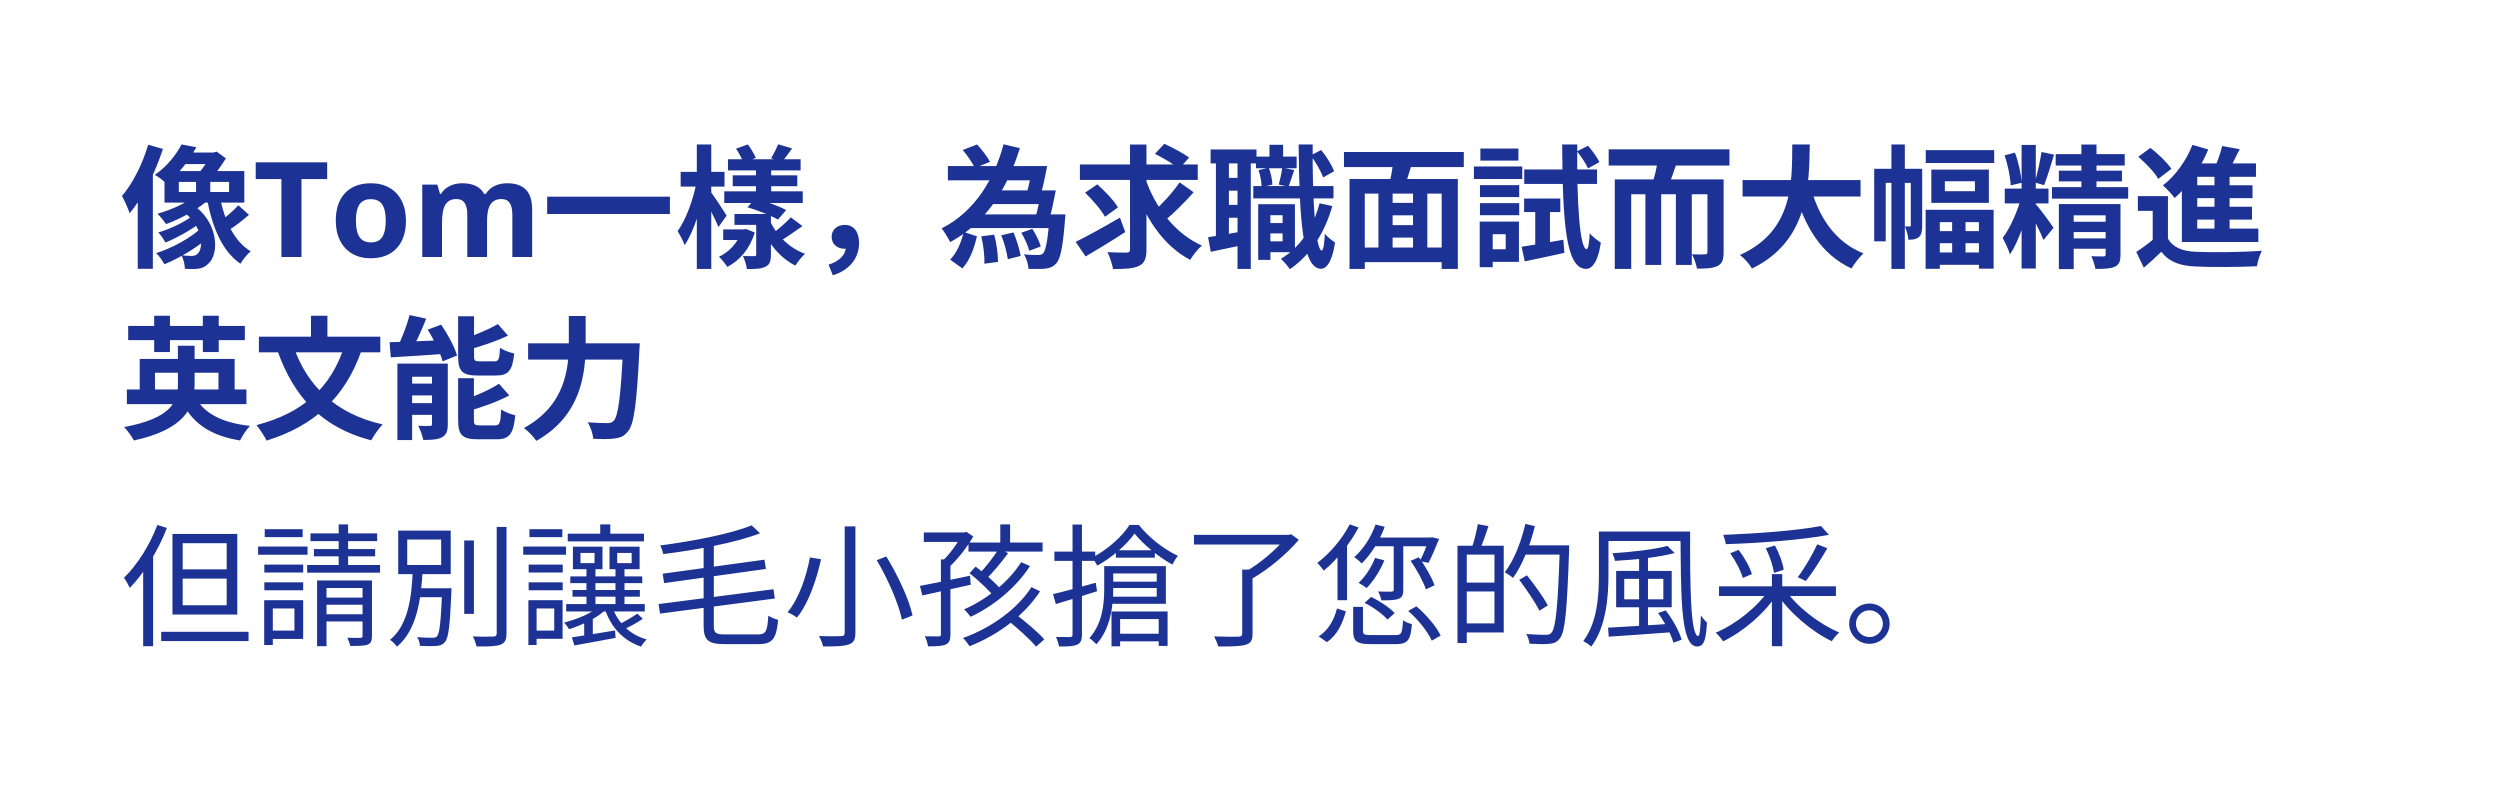
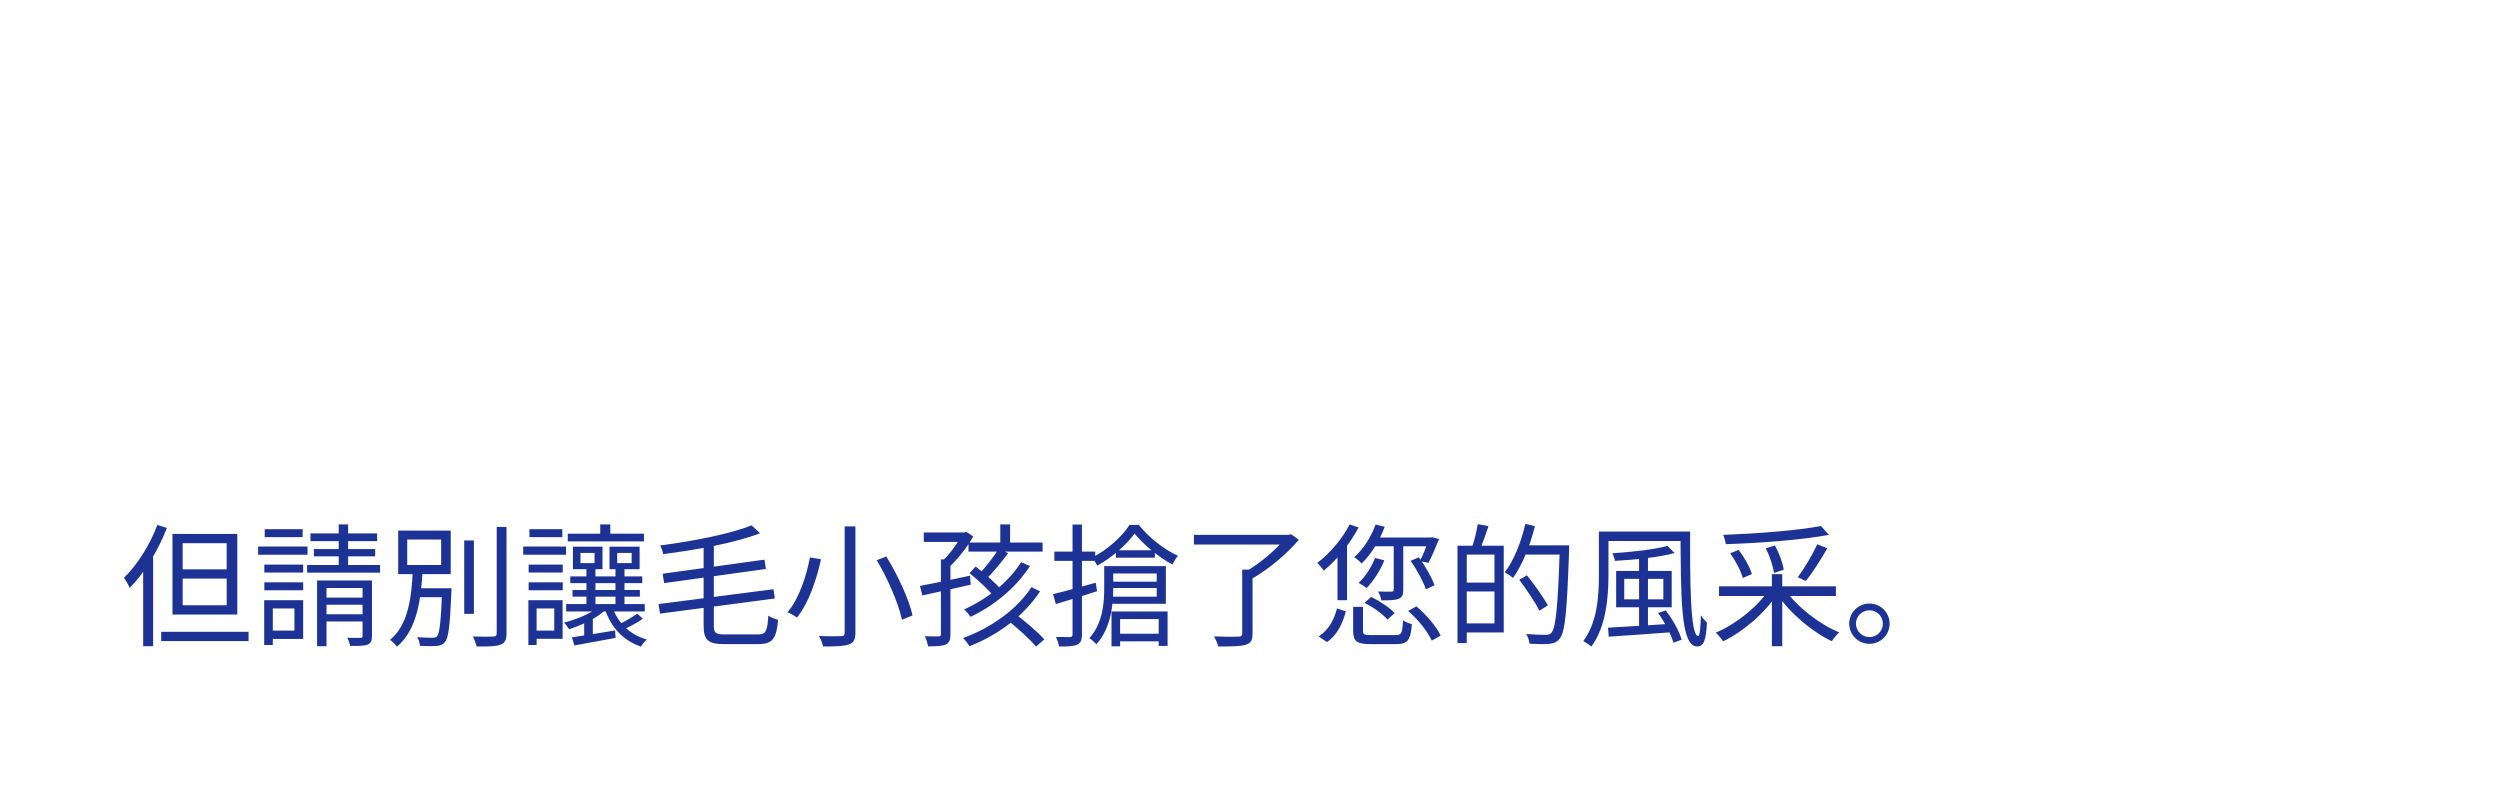
<svg xmlns="http://www.w3.org/2000/svg" width="861" height="273" viewBox="0 0 861 273" fill="none">
  <g filter="url(#filter0_b_2527_34347)">
    <rect width="860.005" height="272.456" rx="41.503" fill="white" fill-opacity="0.75" />
-     <path d="M62.502 49.743L67.615 50.701C65.15 55.175 61.863 59.604 57.298 63.347C56.385 62.252 54.604 60.882 53.326 60.243C57.663 57.184 60.767 53.167 62.502 49.743ZM63.917 52.528H74.098V56.499H60.767L63.917 52.528ZM61.589 62.662V66.132H78.892V62.662H61.589ZM56.659 58.919H84.142V69.784H56.659V58.919ZM67.524 60.562H72.409V67.821H67.524V60.562ZM68.346 66.497L72.455 68.141C68.711 71.884 62.502 75.217 57.206 77.18C56.567 76.267 55.152 74.441 54.239 73.619C59.444 72.113 65.196 69.51 68.346 66.497ZM62.776 72.66L66.383 70.469C75.422 76.587 75.513 87.589 71.77 90.785C70.355 92.2 68.939 92.565 66.931 92.656C66.017 92.656 64.831 92.656 63.689 92.565C63.644 91.287 63.278 89.278 62.457 87.909C63.781 88.091 64.968 88.137 65.881 88.137C66.839 88.137 67.57 88 68.163 87.269C70.126 85.489 69.989 77.682 62.776 72.66ZM67.478 73.436L70.492 75.491C67.296 78.367 61.498 81.7 56.978 83.526C56.43 82.476 55.426 80.969 54.513 80.056C58.896 78.823 64.648 75.947 67.478 73.436ZM69.715 78.093L73.139 80.513C69.305 84.393 62.274 88.73 56.613 91.013C55.974 89.826 54.833 88.137 53.783 87.178C59.352 85.443 66.337 81.608 69.715 78.093ZM82.087 70.697L85.74 73.984C83.548 75.947 80.763 78.047 78.709 79.326L75.605 76.358C77.613 74.989 80.444 72.523 82.087 70.697ZM75.65 67.41C77.203 75.674 80.49 83.069 86.333 86.539C85.192 87.498 83.594 89.461 82.818 90.83C76.426 86.448 73.094 78.184 71.222 68.186L75.65 67.41ZM72.455 52.528H73.596L74.6 52.208L77.796 54.536C76.153 57.321 73.733 60.517 71.678 62.526C70.994 61.567 69.579 60.015 68.711 59.284C70.126 57.732 71.724 55.13 72.455 53.395V52.528ZM51.043 49.834L56.111 51.295C53.509 59.284 49.309 67.958 44.652 73.436C44.196 72.067 42.871 68.963 42.004 67.502C45.702 63.21 49.08 56.499 51.043 49.834ZM47.437 62.343L52.504 57.321L52.641 57.412V92.565H47.437V62.343ZM103.829 88.502H96.918V61.663H88.069V55.912H112.678V61.663H103.829V88.502ZM122.576 75.996C122.576 78.463 122.977 80.328 123.78 81.592C124.597 82.855 125.92 83.486 127.747 83.486C129.561 83.486 130.861 82.862 131.648 81.614C132.451 80.351 132.852 78.478 132.852 75.996C132.852 73.529 132.451 71.679 131.648 70.446C130.846 69.212 129.531 68.596 127.703 68.596C125.89 68.596 124.582 69.212 123.78 70.446C122.977 71.665 122.576 73.515 122.576 75.996ZM139.807 75.996C139.807 80.053 138.737 83.226 136.597 85.515C134.457 87.803 131.478 88.948 127.658 88.948C125.266 88.948 123.155 88.428 121.328 87.387C119.5 86.332 118.095 84.824 117.114 82.862C116.134 80.901 115.643 78.612 115.643 75.996C115.643 71.925 116.706 68.759 118.831 66.5C120.956 64.241 123.943 63.112 127.792 63.112C130.185 63.112 132.295 63.632 134.123 64.672C135.951 65.713 137.355 67.206 138.336 69.153C139.317 71.1 139.807 73.381 139.807 75.996ZM167.738 88.502H160.939V73.946C160.939 72.147 160.635 70.803 160.025 69.911C159.431 69.004 158.487 68.551 157.194 68.551C155.456 68.551 154.193 69.19 153.405 70.468C152.617 71.746 152.223 73.849 152.223 76.777V88.502H145.425V63.58H150.619L151.532 66.768H151.911C152.58 65.624 153.546 64.732 154.809 64.093C156.072 63.439 157.521 63.112 159.156 63.112C162.886 63.112 165.413 64.331 166.735 66.768H167.337C168.006 65.609 168.987 64.71 170.28 64.07C171.587 63.431 173.059 63.112 174.693 63.112C177.517 63.112 179.649 63.84 181.091 65.297C182.547 66.738 183.275 69.056 183.275 72.251V88.502H176.454V73.946C176.454 72.147 176.15 70.803 175.54 69.911C174.946 69.004 174.002 68.551 172.709 68.551C171.045 68.551 169.797 69.146 168.964 70.334C168.147 71.523 167.738 73.411 167.738 75.996V88.502ZM188.443 67.73H230.718V73.71H188.443V67.73ZM249.07 79.006H256.329V82.658H249.07V79.006ZM252.951 73.71H263.223V77.454H252.951V73.71ZM250.714 54.856H275.731V58.691H250.714V54.856ZM249.435 65.904H276.462V69.921H249.435V65.904ZM252.357 60.38H274.59V64.123H252.357V60.38ZM260.346 57.093H265.596V67.821H260.346V57.093ZM260.438 73.71H265.505V87.68C265.505 89.917 265.14 91.15 263.588 91.88C262.081 92.611 260.027 92.656 257.242 92.656C257.059 91.332 256.466 89.415 255.872 88.182C257.425 88.228 259.205 88.228 259.707 88.228C260.255 88.228 260.438 88.091 260.438 87.589V73.71ZM257.425 71.382L260.118 68.369C263.542 69.282 268.244 70.971 270.755 72.341L267.925 75.628C265.596 74.258 260.986 72.432 257.425 71.382ZM253.498 51.204L257.562 49.743C258.612 51.112 259.753 53.075 260.301 54.354L256.101 56.088C255.598 54.764 254.503 52.71 253.498 51.204ZM255.325 79.006H256.146L256.922 78.869L259.935 80.056C258.292 85.671 254.777 89.689 250.485 91.926C249.846 90.876 248.522 89.232 247.609 88.411C251.124 86.813 254.275 83.434 255.325 79.691V79.006ZM272.353 74.852L276.371 77.865C273.586 79.828 270.664 81.882 268.381 83.206L265.551 80.832C267.696 79.28 270.664 76.724 272.353 74.852ZM268.016 49.697L272.81 51.112C271.486 52.938 270.299 54.582 269.294 55.815L265.551 54.491C266.418 53.121 267.423 51.112 268.016 49.697ZM265.414 76.495C267.605 81.289 271.988 85.489 277.238 87.406C276.188 88.365 274.681 90.191 273.951 91.469C268.564 88.822 264.364 83.571 262.036 77.5L265.414 76.495ZM234.416 59.193H249.527V64.26H234.416V59.193ZM239.985 49.743H244.961V92.611H239.985V49.743ZM239.894 62.662L242.953 63.712C241.629 70.926 239.026 79.737 235.785 84.439C235.329 82.978 234.142 80.878 233.366 79.6C236.287 75.628 238.844 68.46 239.894 62.662ZM244.733 65.995C245.737 67.228 249.481 72.98 250.257 74.258L247.427 78.184C246.377 75.537 243.683 70.332 242.45 68.186L244.733 65.995ZM286.825 94.802L285.364 91.15C289.199 89.917 291.299 87.68 291.299 85.078L290.979 80.558L293.49 84.667C292.76 85.352 291.801 85.671 290.797 85.671C288.514 85.671 286.414 84.211 286.414 81.563C286.414 79.006 288.469 77.454 290.934 77.454C294.129 77.454 295.864 79.919 295.864 83.754C295.864 88.913 292.486 93.113 286.825 94.802ZM332.615 73.847H363.567V78.55H332.615V73.847ZM326.452 57.184H356.674V62.115H326.452V57.184ZM339.919 65.584H360.646V70.287H339.919V65.584ZM361.467 73.847H366.946C366.946 73.847 366.854 75.263 366.763 75.947C366.033 85.215 365.211 89.187 363.75 90.739C362.654 91.926 361.559 92.337 360.052 92.519C358.774 92.656 356.583 92.656 354.209 92.611C354.163 91.104 353.524 88.959 352.656 87.589C354.665 87.817 356.583 87.863 357.496 87.817C358.272 87.817 358.728 87.726 359.185 87.315C360.098 86.402 360.874 82.932 361.467 74.624V73.847ZM351.743 80.147L355.533 78.823C356.765 80.695 357.998 83.252 358.454 84.895L354.483 86.356C354.072 84.713 352.885 82.065 351.743 80.147ZM331.565 51.66L336.495 49.743C338.093 51.477 340.056 53.988 340.969 55.723L335.719 57.869C334.989 56.18 333.163 53.532 331.565 51.66ZM337.956 81.38L342.385 80.832C343.252 83.8 343.708 87.635 343.708 90.191L339.006 90.83C339.143 88.319 338.687 84.393 337.956 81.38ZM344.85 81.015L349.05 80.056C350.146 82.613 351.15 85.945 351.515 88.137L347.087 89.278C346.813 87.041 345.854 83.617 344.85 81.015ZM331.884 79.874L336.45 81.38C335.537 85.306 334.121 89.598 331.428 92.428L327.228 89.415C329.51 87.132 331.108 83.434 331.884 79.874ZM345.626 49.697L351.241 51.021C347.178 64.123 340.193 76.404 327.228 83.389C326.589 82.019 325.219 79.828 324.306 78.641C335.947 72.797 342.567 61.247 345.626 49.697ZM355.624 57.184H360.646C360.007 60.608 359.139 64.626 358.363 67.273L353.615 66.543C354.3 64.032 355.122 60.243 355.624 57.184ZM358.591 65.584H363.613C362.974 68.917 362.152 72.889 361.422 75.491L356.628 74.852C357.359 72.295 358.135 68.597 358.591 65.584ZM371.922 56.636H412.507V61.978H371.922V56.636ZM394.429 61.339C397.761 71.337 404.564 80.376 413.923 84.576C412.599 85.717 410.818 87.909 409.905 89.506C400.227 84.393 393.927 74.35 390.092 62.571L394.429 61.339ZM406.253 62.799L411.092 66.223C407.988 69.693 404.107 73.573 401.094 76.039L397.122 73.026C400.044 70.469 403.97 66.223 406.253 62.799ZM397.761 52.984L401.003 49.514C403.742 50.793 407.577 52.801 409.54 54.262L406.07 58.143C404.335 56.591 400.592 54.399 397.761 52.984ZM373.702 66.36L377.902 63.484C380.459 65.767 383.655 69.054 385.024 71.428L380.55 74.669C379.318 72.341 376.259 68.826 373.702 66.36ZM389.179 49.788H394.84V85.9C394.84 89.095 394.155 90.648 392.283 91.561C390.366 92.519 387.398 92.656 383.335 92.656C383.061 91.058 382.239 88.502 381.418 86.859C384.203 86.995 387.079 86.995 387.992 86.995C388.859 86.95 389.179 86.722 389.179 85.854V49.788ZM370.461 83.297C374.296 81.426 380.231 78.139 385.709 74.943L387.535 79.919C382.97 82.887 377.902 85.991 373.885 88.319L370.461 83.297ZM435.379 76.815H443.597V80.376H435.379V76.815ZM432.549 53.943H446.564V57.96H432.549V53.943ZM431.636 64.078H459.256V68.323H431.636V64.078ZM436.566 70.332H445.971V86.859H436.566V83.115H441.725V74.121H436.566V70.332ZM433.325 70.332H437.525V89.506H433.325V70.332ZM437.206 49.88H441.908V56.636H437.206V49.88ZM454.462 70.013L458.845 70.971C456.151 80.513 451.13 88 444.236 92.702C443.643 91.789 442.09 89.963 441.132 89.141C447.751 85.215 452.225 78.458 454.462 70.013ZM433.462 58.599L436.977 57.778C437.662 59.558 438.164 61.978 438.21 63.575L434.512 64.489C434.512 62.936 434.055 60.471 433.462 58.599ZM451.404 53.532L455.01 51.66C456.882 53.897 458.662 56.91 459.484 58.965L455.695 61.11C454.964 59.01 453.138 55.815 451.404 53.532ZM441.588 57.778L445.743 58.554C445.012 60.654 444.327 62.799 443.78 64.306L440.401 63.575C440.858 61.886 441.406 59.467 441.588 57.778ZM416.936 51.477H432.732V56.271H416.936V51.477ZM420.907 61.247H428.897V65.675H420.907V61.247ZM420.907 70.56H428.897V74.989H420.907V70.56ZM418.762 54.08H423.236V82.75H418.762V54.08ZM426.203 54.034H430.768V92.611H426.203V54.034ZM416.068 81.7C419.31 81.243 424.012 80.376 428.714 79.554L429.079 84.165C424.879 85.078 420.542 85.991 416.981 86.722L416.068 81.7ZM447.249 49.743H452.088C451.906 69.054 453.138 86.174 455.193 86.265C455.741 86.265 456.106 84.119 456.288 80.467C457.064 81.563 459.028 83.024 459.804 83.526C458.662 90.967 456.471 92.611 454.919 92.565C448.527 92.474 447.477 75.126 447.249 49.743ZM477.06 69.876H488.793V74.167H477.06V69.876ZM477.06 77.545H488.839V81.837H477.06V77.545ZM468.204 85.261H499.019V90.282H468.204V85.261ZM464.78 61.658H502.078V92.611H496.509V66.68H470.03V92.611H464.78V61.658ZM474.732 64.991H479.617V87.498H474.732V64.991ZM486.648 64.991H491.578V87.452H486.648V64.991ZM479.891 54.719L486.374 56.088C485.278 59.467 484.274 63.028 483.361 65.402L478.339 64.078C478.978 61.43 479.708 57.595 479.891 54.719ZM462.862 52.345H504.133V57.549H462.862V52.345ZM524.037 84.987C527.735 84.439 533.122 83.526 538.418 82.567L538.783 87.087C534.081 88.137 529.105 89.187 525.133 90.008L524.037 84.987ZM524.905 68.369H537.368V73.026H524.905V68.369ZM524.95 58.371H550.014V63.347H524.95V58.371ZM543.12 52.117L546.909 50.199C548.37 51.888 550.105 54.217 550.835 55.815L546.909 58.006C546.225 56.362 544.581 53.943 543.12 52.117ZM528.739 70.15H533.807V85.534L528.739 86.448V70.15ZM538.007 49.743H543.211C542.983 69.647 544.079 85.626 546.407 85.808C547.001 85.808 547.32 83.754 547.503 80.284C548.325 81.471 550.516 83.024 551.338 83.571C550.196 91.104 547.868 92.656 546.179 92.611C539.148 92.428 538.19 76.176 538.007 49.743ZM509.702 63.758H523.215V67.867H509.702V63.758ZM509.839 51.158H522.942V55.312H509.839V51.158ZM509.702 69.967H523.215V74.121H509.702V69.967ZM507.602 57.321H524.265V61.658H507.602V57.321ZM512.076 76.313H523.124V90.191H512.076V85.854H518.559V80.65H512.076V76.313ZM509.611 76.313H514.085V92.017H509.611V76.313ZM566.677 64.352H572.11V91.241H566.677V64.352ZM577.177 64.352H582.655V91.241H577.177V64.352ZM571.197 53.897L577.999 54.262C576.812 58.325 575.305 62.434 574.118 65.128L568.686 64.489C569.736 61.475 570.74 57.138 571.197 53.897ZM556.131 61.795H590.553V66.908H561.792V92.611H556.131V61.795ZM588.042 61.795H593.612V86.859C593.612 89.415 593.156 90.785 591.512 91.606C589.823 92.428 587.54 92.519 584.436 92.519C584.208 91.104 583.432 88.867 582.701 87.589C584.527 87.68 586.627 87.635 587.221 87.589C587.86 87.589 588.042 87.406 588.042 86.813V61.795ZM554.031 51.432H595.621V57.002H554.031V51.432ZM600.14 62.023H640.772V67.684H600.14V62.023ZM623.56 64.306C626.3 74.76 632.097 83.434 641.776 87.269C640.406 88.502 638.58 90.876 637.667 92.474C627.213 87.589 621.506 78.139 618.036 65.584L623.56 64.306ZM617.26 49.743H623.286C623.058 63.667 622.967 83.024 603.382 92.474C602.514 90.967 600.825 89.004 599.227 87.817C617.945 79.463 617.123 62.115 617.26 49.743ZM651.409 49.743H656.02V92.611H651.409V49.743ZM645.474 58.143H660.037V62.982H649.446V83.115H645.474V58.143ZM658.074 58.143H662V77.682C662 79.371 661.818 80.832 660.859 81.654C659.854 82.43 658.804 82.567 657.252 82.567C657.207 81.289 656.613 79.234 656.02 78.002C656.796 78.002 657.435 78.002 657.754 78.002C657.983 78.002 658.074 77.91 658.074 77.545V58.143ZM663.233 51.706H686.79V56.134H663.233V51.706ZM669.807 62.434V65.858H680.17V62.434H669.807ZM665.15 58.417H684.964V69.876H665.15V58.417ZM665.424 79.6H684.827V83.754H665.424V79.6ZM665.333 86.95H684.872V91.195H665.333V86.95ZM663.187 72.249H686.607V92.519H681.54V76.495H668.072V92.565H663.187V72.249ZM672.318 74.35H676.929V89.917H672.318V74.35ZM696.24 49.925H701.125V92.474H696.24V49.925ZM690.442 64.945H705.507V70.058H690.442V64.945ZM696.194 67.684L699.253 69.191C697.838 75.263 695.19 83.252 692.222 87.635C691.766 85.945 690.533 83.48 689.711 81.928C692.359 78.55 695.053 72.204 696.194 67.684ZM701.216 70.423C702.403 71.656 706.375 77.089 707.242 78.458L703.772 82.658C702.768 79.965 700.12 74.852 698.705 72.523L701.216 70.423ZM690.396 53.486L693.957 52.573C695.19 55.86 696.057 60.106 696.285 62.936L692.496 63.849C692.359 61.065 691.492 56.728 690.396 53.486ZM703.088 52.345L707.425 53.258C706.329 56.819 705.051 61.11 704.001 63.758L700.759 62.845C701.627 60.015 702.631 55.541 703.088 52.345ZM707.973 53.075H731.758V57.002H707.973V53.075ZM709.068 58.782H730.799V62.48H709.068V58.782ZM706.694 64.443H732.945V68.415H706.694V64.443ZM716.829 49.788H722.034V66.68H716.829V49.788ZM709.068 70.287H726.416V74.167H714.181V92.656H709.068V70.287ZM725.184 70.287H730.297V87.68C730.297 89.963 729.886 91.15 728.288 91.88C726.736 92.565 724.59 92.611 721.668 92.611C721.44 91.287 720.847 89.461 720.253 88.228C721.942 88.319 723.86 88.319 724.408 88.319C725.001 88.319 725.184 88.137 725.184 87.635V70.287ZM711.944 76.358H726.964V79.919H711.944V76.358ZM711.944 82.111H726.964V85.671H711.944V82.111ZM746.64 67.547V84.347H741.39V72.615H736.277V67.547H746.64ZM746.64 82.202C748.375 85.215 751.617 86.539 756.319 86.722C761.797 86.995 772.617 86.859 778.963 86.356C778.369 87.589 777.502 90.1 777.274 91.698C771.567 91.972 761.843 92.063 756.273 91.789C750.795 91.561 747.097 90.237 744.358 86.722C742.532 88.502 740.614 90.237 738.332 92.2L735.729 86.767C737.647 85.534 739.884 83.891 741.893 82.202H746.64ZM736.414 53.988L740.614 50.93C743.217 52.938 746.412 55.997 747.827 58.143L743.308 61.612C742.075 59.375 739.016 56.225 736.414 53.988ZM765.313 50.291L771.339 51.386C769.832 54.536 768.143 57.823 766.819 59.969L762.299 58.782C763.441 56.362 764.719 52.893 765.313 50.291ZM756.73 56.271H776.954V60.882H756.73V81.198H751.434V60.471L755.588 56.271H756.73ZM754.447 63.804H775.767V68.232H754.447V63.804ZM754.447 71.2H775.584V75.628H754.447V71.2ZM751.434 78.732H777.776V83.343H751.434V78.732ZM762.665 58.28H767.869V80.787H762.665V58.28ZM755.086 49.88L760.519 51.477C757.871 57.96 753.488 64.26 748.969 68.186C748.101 67.045 746.093 64.854 744.906 63.849C749.151 60.608 752.941 55.358 755.086 49.88ZM43.693 134.126H84.872V139.193H43.693V134.126ZM48.122 123.626H80.809V136.317H75.239V128.373H53.372V136.317H48.122V123.626ZM61.27 119.06H67.022V132.573C67.022 140.7 63.187 147.958 46.113 151.702C45.474 150.515 43.967 148.278 42.735 147.091C58.759 144.078 61.27 138.554 61.27 132.482V119.06ZM66.931 136.134C69.898 142.252 76.244 145.585 86.105 146.68C84.918 147.867 83.411 150.15 82.681 151.702C72.089 149.967 65.881 145.539 62.091 137.276L66.931 136.134ZM44.15 112.258H84.324V117.143H44.15V112.258ZM53.098 108.743H58.531V121.252H53.098V108.743ZM69.852 108.743H75.331V121.252H69.852V108.743ZM118.701 118.923L124.544 120.612C118.792 137.047 108.155 146.635 91.811 151.748C91.172 150.378 89.437 147.73 88.342 146.406C104.138 142.252 113.953 133.806 118.701 118.923ZM101.079 119.288C105.69 132.802 115.551 142.526 131.803 146.178C130.479 147.456 128.699 150.059 127.831 151.656C110.712 147.182 101.307 136.728 95.601 120.932L101.079 119.288ZM89.163 115.956H130.982V121.343H89.163V115.956ZM107.105 108.743H112.766V119.243H107.105V108.743ZM141.071 108.514L146.777 109.747C145.134 113.947 143.08 118.421 141.345 121.343L136.597 120.11C138.24 117.006 140.112 112.167 141.071 108.514ZM134.177 117.873C139.108 117.736 146.504 117.417 153.58 117.097L153.534 121.845C146.823 122.347 139.793 122.758 134.588 123.078L134.177 117.873ZM136.871 125.223H151.388V129.743H141.938V151.565H136.871V125.223ZM148.786 125.223H154.219V146.087C154.219 148.415 153.762 149.785 152.21 150.606C150.612 151.428 148.558 151.519 145.773 151.519C145.499 150.059 144.723 147.958 144.038 146.635C145.636 146.726 147.462 146.726 148.056 146.68C148.604 146.68 148.786 146.543 148.786 145.95V125.223ZM139.199 132.117H151.845V136.18H139.199V132.117ZM139.199 138.828H151.845V142.891H139.199V138.828ZM157.78 108.925H163.258V122.621C163.258 124.219 163.532 124.447 165.267 124.447C165.997 124.447 169.284 124.447 170.243 124.447C171.75 124.447 172.023 123.762 172.206 119.745C173.347 120.612 175.584 121.434 177.091 121.754C176.497 127.689 175.037 129.332 170.791 129.332C169.649 129.332 165.541 129.332 164.491 129.332C159.104 129.332 157.78 127.78 157.78 122.712V108.925ZM171.476 111.619L174.945 115.591C170.882 117.554 165.586 119.288 161.067 120.521C160.838 119.425 160.108 117.782 159.515 116.732C163.76 115.408 168.463 113.354 171.476 111.619ZM157.78 130.245H163.212V144.626C163.212 146.315 163.532 146.498 165.312 146.498C166.089 146.498 169.513 146.498 170.517 146.498C172.115 146.498 172.389 145.676 172.617 141.019C173.758 141.841 175.95 142.708 177.456 143.028C176.863 149.465 175.402 151.291 171.019 151.291C169.878 151.291 165.632 151.291 164.536 151.291C159.149 151.291 157.78 149.739 157.78 144.671V130.245ZM171.841 132.163L175.402 136.18C171.247 138.417 165.723 140.334 161.021 141.658C160.747 140.608 159.971 138.874 159.423 137.824C163.852 136.408 168.736 134.171 171.841 132.163ZM147.28 113.536L151.936 111.801C154.173 115.088 156.547 119.425 157.415 122.439L152.438 124.447C151.662 121.525 149.471 116.96 147.28 113.536ZM181.884 118.238H216.855V123.854H181.884V118.238ZM214.618 118.238H220.324C220.324 118.238 220.279 120.11 220.187 120.886C219.274 139.147 218.361 146.087 216.307 148.506C214.983 150.241 213.659 150.743 211.65 151.017C209.915 151.291 207.085 151.245 204.3 151.109C204.209 149.511 203.433 147.045 202.383 145.448C205.304 145.676 207.998 145.721 209.231 145.721C210.144 145.721 210.691 145.539 211.331 144.945C212.928 143.393 213.841 136.18 214.618 119.334V118.238ZM195.9 108.834H201.698V118.238C201.698 128.602 200.237 143.074 184.715 151.839C183.848 150.515 181.793 148.369 180.424 147.411C194.622 139.695 195.9 127.049 195.9 118.238V108.834Z" fill="#1D3295" />
    <path d="M55.517 217.584H85.603V220.779H55.517V217.584ZM62.913 199.277V208.453H78.07V199.277H62.913ZM62.913 187.087V196.081H78.07V187.087H62.913ZM59.398 183.892H81.722V211.649H59.398V183.892ZM54.193 180.787L57.48 181.837C54.467 189.598 49.719 197.359 44.698 202.472C44.332 201.651 43.328 199.825 42.689 199.003C47.254 194.575 51.591 187.727 54.193 180.787ZM49.309 192.566L52.687 189.233L52.733 189.279V222.56H49.309V192.566ZM91.035 194.438H104.412V197.177H91.035V194.438ZM91.172 182.248H104.229V184.987H91.172V182.248ZM91.035 200.555H104.412V203.294H91.035V200.555ZM88.89 188.229H105.918V191.059H88.89V188.229ZM92.542 206.718H104.412V220.049H92.542V217.173H101.398V209.549H92.542V206.718ZM90.99 206.718H93.957V222.149H90.99V206.718ZM106.922 183.709H129.886V186.357H106.922V183.709ZM108.109 189.096H129.201V191.607H108.109V189.096ZM105.781 194.575H130.89V197.222H105.781V194.575ZM116.647 180.605H119.888V196.811H116.647V180.605ZM109.205 199.916H126.781V202.518H112.446V222.56H109.205V199.916ZM124.864 199.916H128.105V218.999C128.105 220.688 127.74 221.51 126.599 222.012C125.366 222.468 123.449 222.468 120.618 222.468C120.481 221.647 120.025 220.46 119.614 219.638C121.668 219.729 123.54 219.684 124.134 219.684C124.727 219.638 124.864 219.501 124.864 218.953V199.916ZM110.666 205.805H126.508V208.27H110.666V205.805ZM110.666 211.557H126.508V214.023H110.666V211.557ZM159.88 186.129H163.212V211.42H159.88V186.129ZM171.065 181.472H174.443V218.086C174.443 220.414 173.85 221.464 172.389 222.012C170.882 222.605 168.326 222.697 164.126 222.651C163.943 221.738 163.395 220.186 162.847 219.181C166.134 219.318 168.965 219.273 169.832 219.227C170.7 219.227 171.065 218.953 171.065 218.086V181.472ZM142.943 202.609H153.762V205.668H142.943V202.609ZM152.301 202.609H155.497C155.497 202.609 155.497 203.614 155.451 204.07C154.949 215.529 154.493 219.684 153.214 221.144C152.484 222.058 151.617 222.331 150.293 222.468C149.106 222.56 146.869 222.56 144.632 222.423C144.586 221.51 144.221 220.231 143.673 219.41C145.956 219.638 148.101 219.638 148.923 219.638C149.699 219.638 150.11 219.547 150.521 219.136C151.388 218.177 151.845 214.114 152.301 203.203V202.609ZM140.249 185.809V194.575H151.936V185.809H140.249ZM137.145 182.75H155.223V197.725H137.145V182.75ZM142.166 196.538H145.545C144.997 206.17 143.719 216.853 136.688 222.742C136.186 221.921 135.136 220.871 134.314 220.368C140.797 215.118 141.756 205.12 142.166 196.538ZM195.535 183.8H221.785V186.448H195.535V183.8ZM196.402 198.501H221.192V200.829H196.402V198.501ZM197.178 203.203H220.37V205.486H197.178V203.203ZM194.987 208.042H222.059V210.599H194.987V208.042ZM206.72 180.605H210.189V185.124H206.72V180.605ZM201.972 195.99H205.076V209.183H201.972V195.99ZM211.97 195.99H215.074V209.183H211.97V195.99ZM206.4 208.681L209.002 209.503C206.126 212.699 200.693 215.164 195.991 216.716C195.672 216.123 194.804 214.936 194.256 214.433C198.822 213.201 203.889 211.238 206.4 208.681ZM210.92 209.138C212.746 214.433 216.9 218.634 222.744 220.231C222.059 220.825 221.192 221.921 220.781 222.697C214.618 220.642 210.372 215.986 208.317 209.731L210.92 209.138ZM219.502 211.329L221.374 213.11C219.32 214.616 216.535 215.986 214.435 216.899L212.791 215.21C214.846 214.251 217.813 212.516 219.502 211.329ZM199.917 190.42V193.935H204.757V190.42H199.917ZM197.315 188.274H207.496V196.035H197.315V188.274ZM212.563 190.42V193.935H217.539V190.42H212.563ZM209.915 188.274H220.279V196.035H209.915V188.274ZM182.067 194.438H193.8V197.177H182.067V194.438ZM182.341 182.248H193.663V184.987H182.341V182.248ZM182.067 200.555H193.8V203.294H182.067V200.555ZM180.195 188.229H194.941V191.059H180.195V188.229ZM183.665 206.718H193.754V220.003H183.665V217.173H190.878V209.549H183.665V206.718ZM181.976 206.718H184.806V222.149H181.976V206.718ZM196.95 219.501C200.785 218.953 206.354 218.04 211.833 217.127L212.015 219.684C206.994 220.642 201.835 221.555 197.817 222.286L196.95 219.501ZM201.196 213.155L202.839 211.512L204.163 212.014V220.003H201.196V213.155ZM242.329 187.407H245.844V215.529C245.844 217.949 246.438 218.497 249.633 218.497C251.185 218.497 259.129 218.497 261.046 218.497C263.831 218.497 264.288 217.31 264.607 212.014C265.475 212.653 266.936 213.201 267.986 213.475C267.392 219.821 266.205 221.829 261.183 221.829C259.86 221.829 250.729 221.829 249.496 221.829C243.927 221.829 242.329 220.505 242.329 215.484V187.407ZM258.855 180.924L261.777 183.663C253.24 186.95 240.001 189.37 228.405 190.831C228.268 190.009 227.811 188.64 227.355 187.864C238.722 186.357 251.779 183.846 258.855 180.924ZM228.222 197.588L263.283 192.748L263.786 195.944L228.724 200.829L228.222 197.588ZM226.807 208.042L266.388 202.929L266.844 206.125L227.309 211.329L226.807 208.042ZM290.903 181.29H294.601V217.857C294.601 220.414 293.917 221.418 292.273 221.966C290.63 222.56 287.799 222.651 283.462 222.651C283.279 221.647 282.64 220.049 282.047 219.044C285.425 219.181 288.712 219.136 289.625 219.09C290.584 219.09 290.903 218.771 290.903 217.857V181.29ZM301.951 192.931L305.238 191.653C309.21 198.09 313.091 206.444 314.278 211.968L310.625 213.429C309.53 208.042 305.832 199.459 301.951 192.931ZM278.942 191.972L282.777 192.611C281.271 199.322 278.623 207.586 274.468 212.699C273.647 212.06 272.14 211.238 271.227 210.873C275.29 206.033 277.801 198.135 278.942 191.972ZM316.834 201.788C321.171 200.966 327.745 199.642 334.091 198.272L334.319 201.377C328.43 202.701 322.176 204.07 317.656 205.075L316.834 201.788ZM318.158 183.39H331.991V186.631H318.158V183.39ZM324.047 192.657H327.334V218.451C327.334 220.368 326.969 221.373 325.737 221.966C324.504 222.514 322.45 222.605 319.619 222.605C319.482 221.647 319.026 220.14 318.523 219.136C320.715 219.181 322.678 219.181 323.271 219.181C323.91 219.181 324.047 218.999 324.047 218.451V192.657ZM331.306 183.39H332.128L332.813 183.161L335.187 184.759C333.041 188.548 329.708 192.748 326.787 195.396C326.284 194.711 325.28 193.707 324.595 193.159C327.106 190.877 329.937 186.905 331.306 184.12V183.39ZM333.543 186.859H359.063V189.964H333.543V186.859ZM344.5 180.605H347.878V188.274H344.5V180.605ZM343.998 188.959L347.193 190.511C344.911 193.616 341.989 197.131 339.661 199.414L336.876 197.998C339.204 195.67 342.263 191.79 343.998 188.959ZM333.908 197.405L336.008 195.122C339.341 197.633 343.13 201.012 344.956 203.249L342.719 205.896C340.893 203.568 337.058 199.916 333.908 197.405ZM351.667 193.616L354.726 194.94C350.07 202.199 342.4 208.636 334.274 212.425C333.726 211.649 332.813 210.553 332.037 209.868C339.843 206.444 347.513 200.327 351.667 193.616ZM355.228 202.199L358.196 203.659C352.854 211.877 343.815 218.679 333.908 222.56C333.406 221.738 332.493 220.551 331.671 219.729C341.304 216.26 350.343 209.823 355.228 202.199ZM347.056 213.612L349.659 211.42C353.128 214.023 357.511 217.766 359.657 220.186L356.826 222.697C354.772 220.231 350.48 216.351 347.056 213.612ZM390.746 183.755C388.053 187.498 383.122 191.972 377.872 194.803C377.507 193.981 376.731 192.748 376.092 192.064C381.296 189.416 386.501 184.759 389.011 180.787H392.207C395.631 185.079 400.836 189.187 405.675 191.424C404.99 192.246 404.214 193.524 403.757 194.438C399.101 191.881 393.805 187.59 390.746 183.755ZM384.309 189.507H397.731V192.064H384.309V189.507ZM381.981 200.327H399.831V202.518H381.981V200.327ZM384.172 218.268H400.79V220.871H384.172V218.268ZM381.753 194.985H401.52V207.951H381.753V205.486H398.37V197.496H381.753V194.985ZM380.292 194.985H383.396V202.838C383.396 208.544 382.483 216.534 377.598 221.875C377.05 221.281 375.863 220.186 375.179 219.775C379.698 214.799 380.292 207.905 380.292 202.746V194.985ZM382.803 210.599H402.114V222.468H399.055V213.201H385.77V222.605H382.803V210.599ZM363.126 189.964H377.187V193.159H363.126V189.964ZM369.381 180.65H372.622V218.497C372.622 220.46 372.166 221.464 370.979 222.012C369.792 222.56 367.874 222.697 364.724 222.651C364.587 221.784 364.131 220.323 363.674 219.364C365.865 219.41 367.874 219.41 368.468 219.41C369.152 219.364 369.381 219.181 369.381 218.497V180.65ZM362.67 204.618C366.368 203.751 371.937 202.199 377.37 200.692L377.826 203.614C372.85 205.212 367.692 206.855 363.628 208.042L362.67 204.618ZM427.816 196.172H431.377V218.223C431.377 220.505 430.784 221.555 429.003 222.058C427.223 222.605 424.164 222.651 419.553 222.651C419.325 221.647 418.686 220.186 418.138 219.181C421.927 219.318 425.442 219.318 426.492 219.273C427.497 219.227 427.816 218.953 427.816 218.131V196.172ZM411.199 184.211H444.16V187.544H411.199V184.211ZM442.927 184.211H443.84L444.662 183.983L447.31 185.9C443.247 190.74 436.81 196.127 431.149 199.322C430.647 198.592 429.551 197.451 428.821 196.948C434.025 194.072 440.051 188.822 442.927 185.033V184.211ZM473.743 180.65L476.893 181.426C475.113 186.311 472.145 190.968 468.95 194.072C468.447 193.479 467.169 192.383 466.393 191.881C469.497 189.187 472.191 185.033 473.743 180.65ZM473.56 192.155L476.756 192.977C475.341 196.583 472.967 200.144 470.684 202.518C470.045 202.016 468.676 201.149 467.9 200.738C470.273 198.546 472.328 195.351 473.56 192.155ZM473.287 185.124H493.1V188.137H472.1L473.287 185.124ZM479.998 187.179H483.285V203.066C483.285 204.801 482.965 205.714 481.687 206.216C480.5 206.718 478.628 206.764 475.752 206.764C475.569 205.851 475.113 204.572 474.611 203.705C476.756 203.796 478.674 203.796 479.267 203.751C479.861 203.705 479.998 203.568 479.998 203.066V187.179ZM485.795 193.159L488.626 191.927C490.863 194.894 493.1 198.912 494.059 201.559L491.091 202.975C490.178 200.281 487.941 196.127 485.795 193.159ZM492.141 185.124H492.689L493.237 185.033L495.611 185.627C494.469 188.503 493.054 191.835 491.959 193.844L488.991 193.251C490.041 191.333 491.274 188.183 492.141 185.627V185.124ZM466.028 209.001H469.406V217.264C469.406 218.497 469.863 218.725 472.282 218.725C473.424 218.725 479.13 218.725 480.637 218.725C482.645 218.725 482.965 218.131 483.193 213.612C483.924 214.205 485.293 214.707 486.252 214.936C485.841 220.46 484.791 221.829 480.865 221.829C479.815 221.829 473.013 221.829 472.008 221.829C467.26 221.829 466.028 220.871 466.028 217.264V209.001ZM469.954 207.631L472.237 205.577C475.158 206.992 478.674 209.32 480.317 211.146L477.852 213.383C476.3 211.557 472.921 209.092 469.954 207.631ZM484.974 210.416L487.804 208.818C491.182 211.694 494.743 215.803 496.159 218.907L493.1 220.642C491.776 217.629 488.398 213.338 484.974 210.416ZM460.458 209.549L463.517 210.553C462.376 214.662 460.595 218.725 456.989 221.144L454.158 219.181C457.536 217.036 459.499 213.383 460.458 209.549ZM464.841 180.605L467.9 181.655C464.932 187.316 460.321 192.931 455.893 196.538C455.482 195.853 454.341 194.483 453.656 193.89C457.947 190.648 462.239 185.627 464.841 180.605ZM460.641 189.187L463.882 185.946L463.928 185.992V206.718H460.641V189.187ZM504.011 187.955H517.889V217.812H504.011V214.707H514.694V191.014H504.011V187.955ZM501.957 187.955H505.152V221.464H501.957V187.955ZM503.783 200.646H516.383V203.705H503.783V200.646ZM508.941 180.513L512.639 181.198C511.726 184.029 510.585 187.179 509.672 189.233L506.933 188.548C507.709 186.357 508.576 182.887 508.941 180.513ZM524.372 187.818H538.388V191.014H524.372V187.818ZM537.201 187.818H540.396C540.396 187.818 540.396 189.096 540.396 189.598C539.666 210.553 539.027 217.629 537.201 219.866C536.196 221.19 535.146 221.601 533.548 221.738C531.996 221.921 529.303 221.829 526.746 221.692C526.655 220.688 526.244 219.273 525.605 218.36C528.572 218.588 531.311 218.634 532.361 218.634C533.274 218.634 533.822 218.497 534.324 217.903C535.831 216.26 536.561 208.681 537.201 188.548V187.818ZM525.331 180.422L528.618 181.198C526.929 188 524.235 194.711 521.085 199.048C520.492 198.501 519.076 197.542 518.255 197.085C521.359 193.068 523.87 186.768 525.331 180.422ZM523.231 199.688L525.879 198.135C528.481 201.377 531.631 205.805 533.092 208.499L530.17 210.325C528.8 207.54 525.742 203.02 523.231 199.688ZM552.266 183.07H580.16V186.311H552.266V183.07ZM550.668 183.07H553.955V197.862C553.955 205.349 553.225 215.803 548.02 222.697C547.472 222.103 546.057 221.19 545.281 220.779C550.212 214.251 550.668 204.892 550.668 197.862V183.07ZM578.745 183.07H582.077C582.032 200.235 582.123 219.044 584.862 219.044C585.41 219.044 585.684 215.94 585.775 211.923C586.369 212.836 587.236 213.84 587.875 214.388C587.556 220.323 586.871 222.605 584.497 222.651C578.608 222.651 578.973 204.572 578.745 183.07ZM564.501 191.653H567.56V216.944H564.501V191.653ZM559.388 199.368V206.399H572.855V199.368H559.388ZM556.603 196.629H575.732V209.138H556.603V196.629ZM574.271 188L576.736 190.466C571.349 191.927 563.086 192.794 556.192 193.159C556.101 192.429 555.69 191.287 555.279 190.557C561.99 190.101 569.934 189.233 574.271 188ZM553.818 216.168C559.205 215.894 567.697 215.347 575.96 214.799V217.72C568.016 218.314 559.707 218.907 554.046 219.273L553.818 216.168ZM571.029 211.101L573.677 210.233C576.051 213.292 578.379 217.447 579.156 220.323L576.325 221.327C575.549 218.542 573.312 214.251 571.029 211.101ZM625.858 187.453L629.328 188.822C627.137 192.657 624.261 197.177 621.932 200.098L619.147 198.775C621.43 195.807 624.261 190.922 625.858 187.453ZM595.864 190.557L598.786 189.37C600.749 191.927 602.667 195.351 603.352 197.725L600.201 199.048C599.608 196.72 597.782 193.205 595.864 190.557ZM608.145 188.822L611.295 187.864C612.71 190.466 614.034 193.935 614.308 196.218L610.976 197.314C610.656 195.077 609.515 191.516 608.145 188.822ZM610.245 197.725H613.806V222.56H610.245V197.725ZM592.03 201.925H632.295V205.257H592.03V201.925ZM627.137 181.153L629.876 184.211C620.426 185.946 606.273 187.042 594.358 187.407C594.267 186.494 593.81 185.033 593.491 184.211C605.223 183.755 619.193 182.705 627.137 181.153ZM609.241 203.066L612.208 204.344C607.871 211.192 600.293 217.584 593.445 220.871C592.851 219.957 591.71 218.634 590.888 217.903C597.736 215.027 605.315 209.046 609.241 203.066ZM614.765 203.02C618.782 208.955 626.543 214.936 633.437 217.812C632.615 218.542 631.474 219.866 630.88 220.825C623.941 217.538 616.271 211.01 611.843 204.344L614.765 203.02ZM643.846 207.859C647.68 207.859 650.785 210.964 650.785 214.799C650.785 218.634 647.68 221.738 643.846 221.738C640.011 221.738 636.861 218.634 636.861 214.799C636.861 210.964 640.011 207.859 643.846 207.859ZM643.846 219.41C646.402 219.41 648.457 217.355 648.457 214.799C648.457 212.242 646.402 210.188 643.846 210.188C641.289 210.188 639.189 212.242 639.189 214.799C639.189 217.355 641.289 219.41 643.846 219.41Z" fill="#1D3295" />
  </g>
  <defs>
    <filter id="filter0_b_2527_34347" x="-52.501" y="-52.501" width="965.007" height="377.457" filterUnits="userSpaceOnUse" color-interpolation-filters="sRGB">
      <feFlood flood-opacity="0" result="BackgroundImageFix" />
      <feGaussianBlur in="BackgroundImageFix" stdDeviation="26.25" />
      <feComposite in2="SourceAlpha" operator="in" result="effect1_backgroundBlur_2527_34347" />
      <feBlend mode="normal" in="SourceGraphic" in2="effect1_backgroundBlur_2527_34347" result="shape" />
    </filter>
  </defs>
</svg>